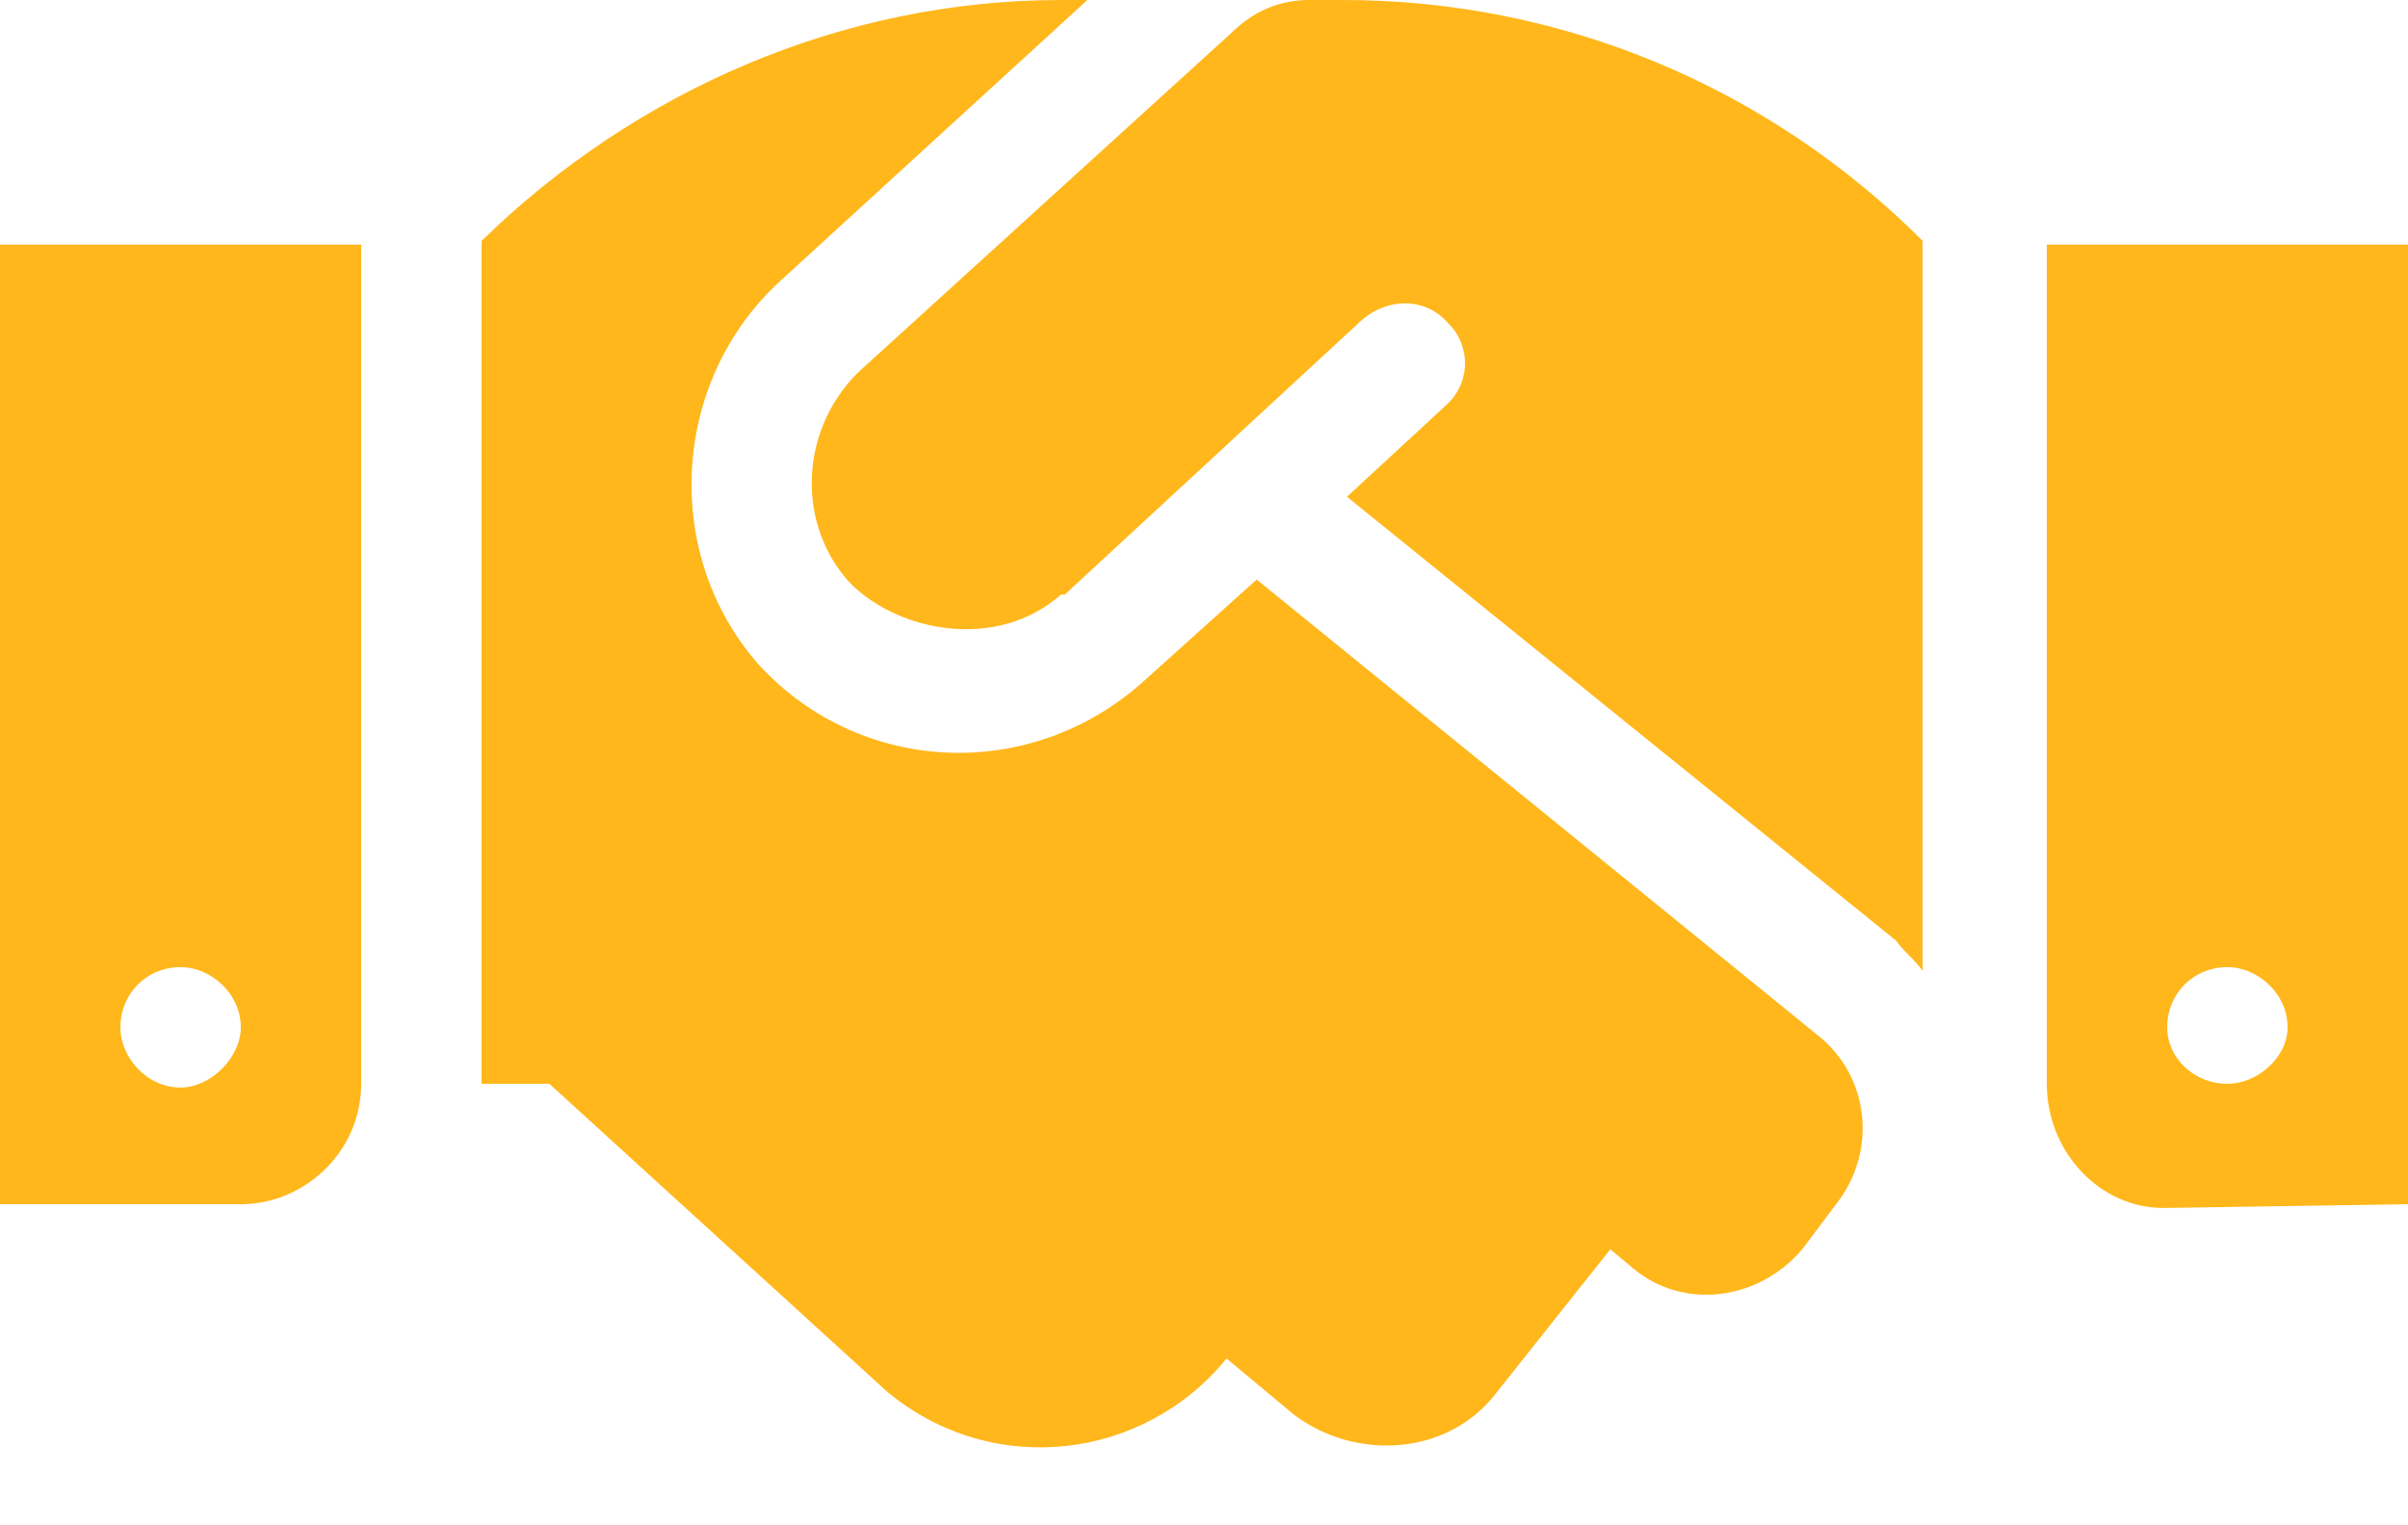
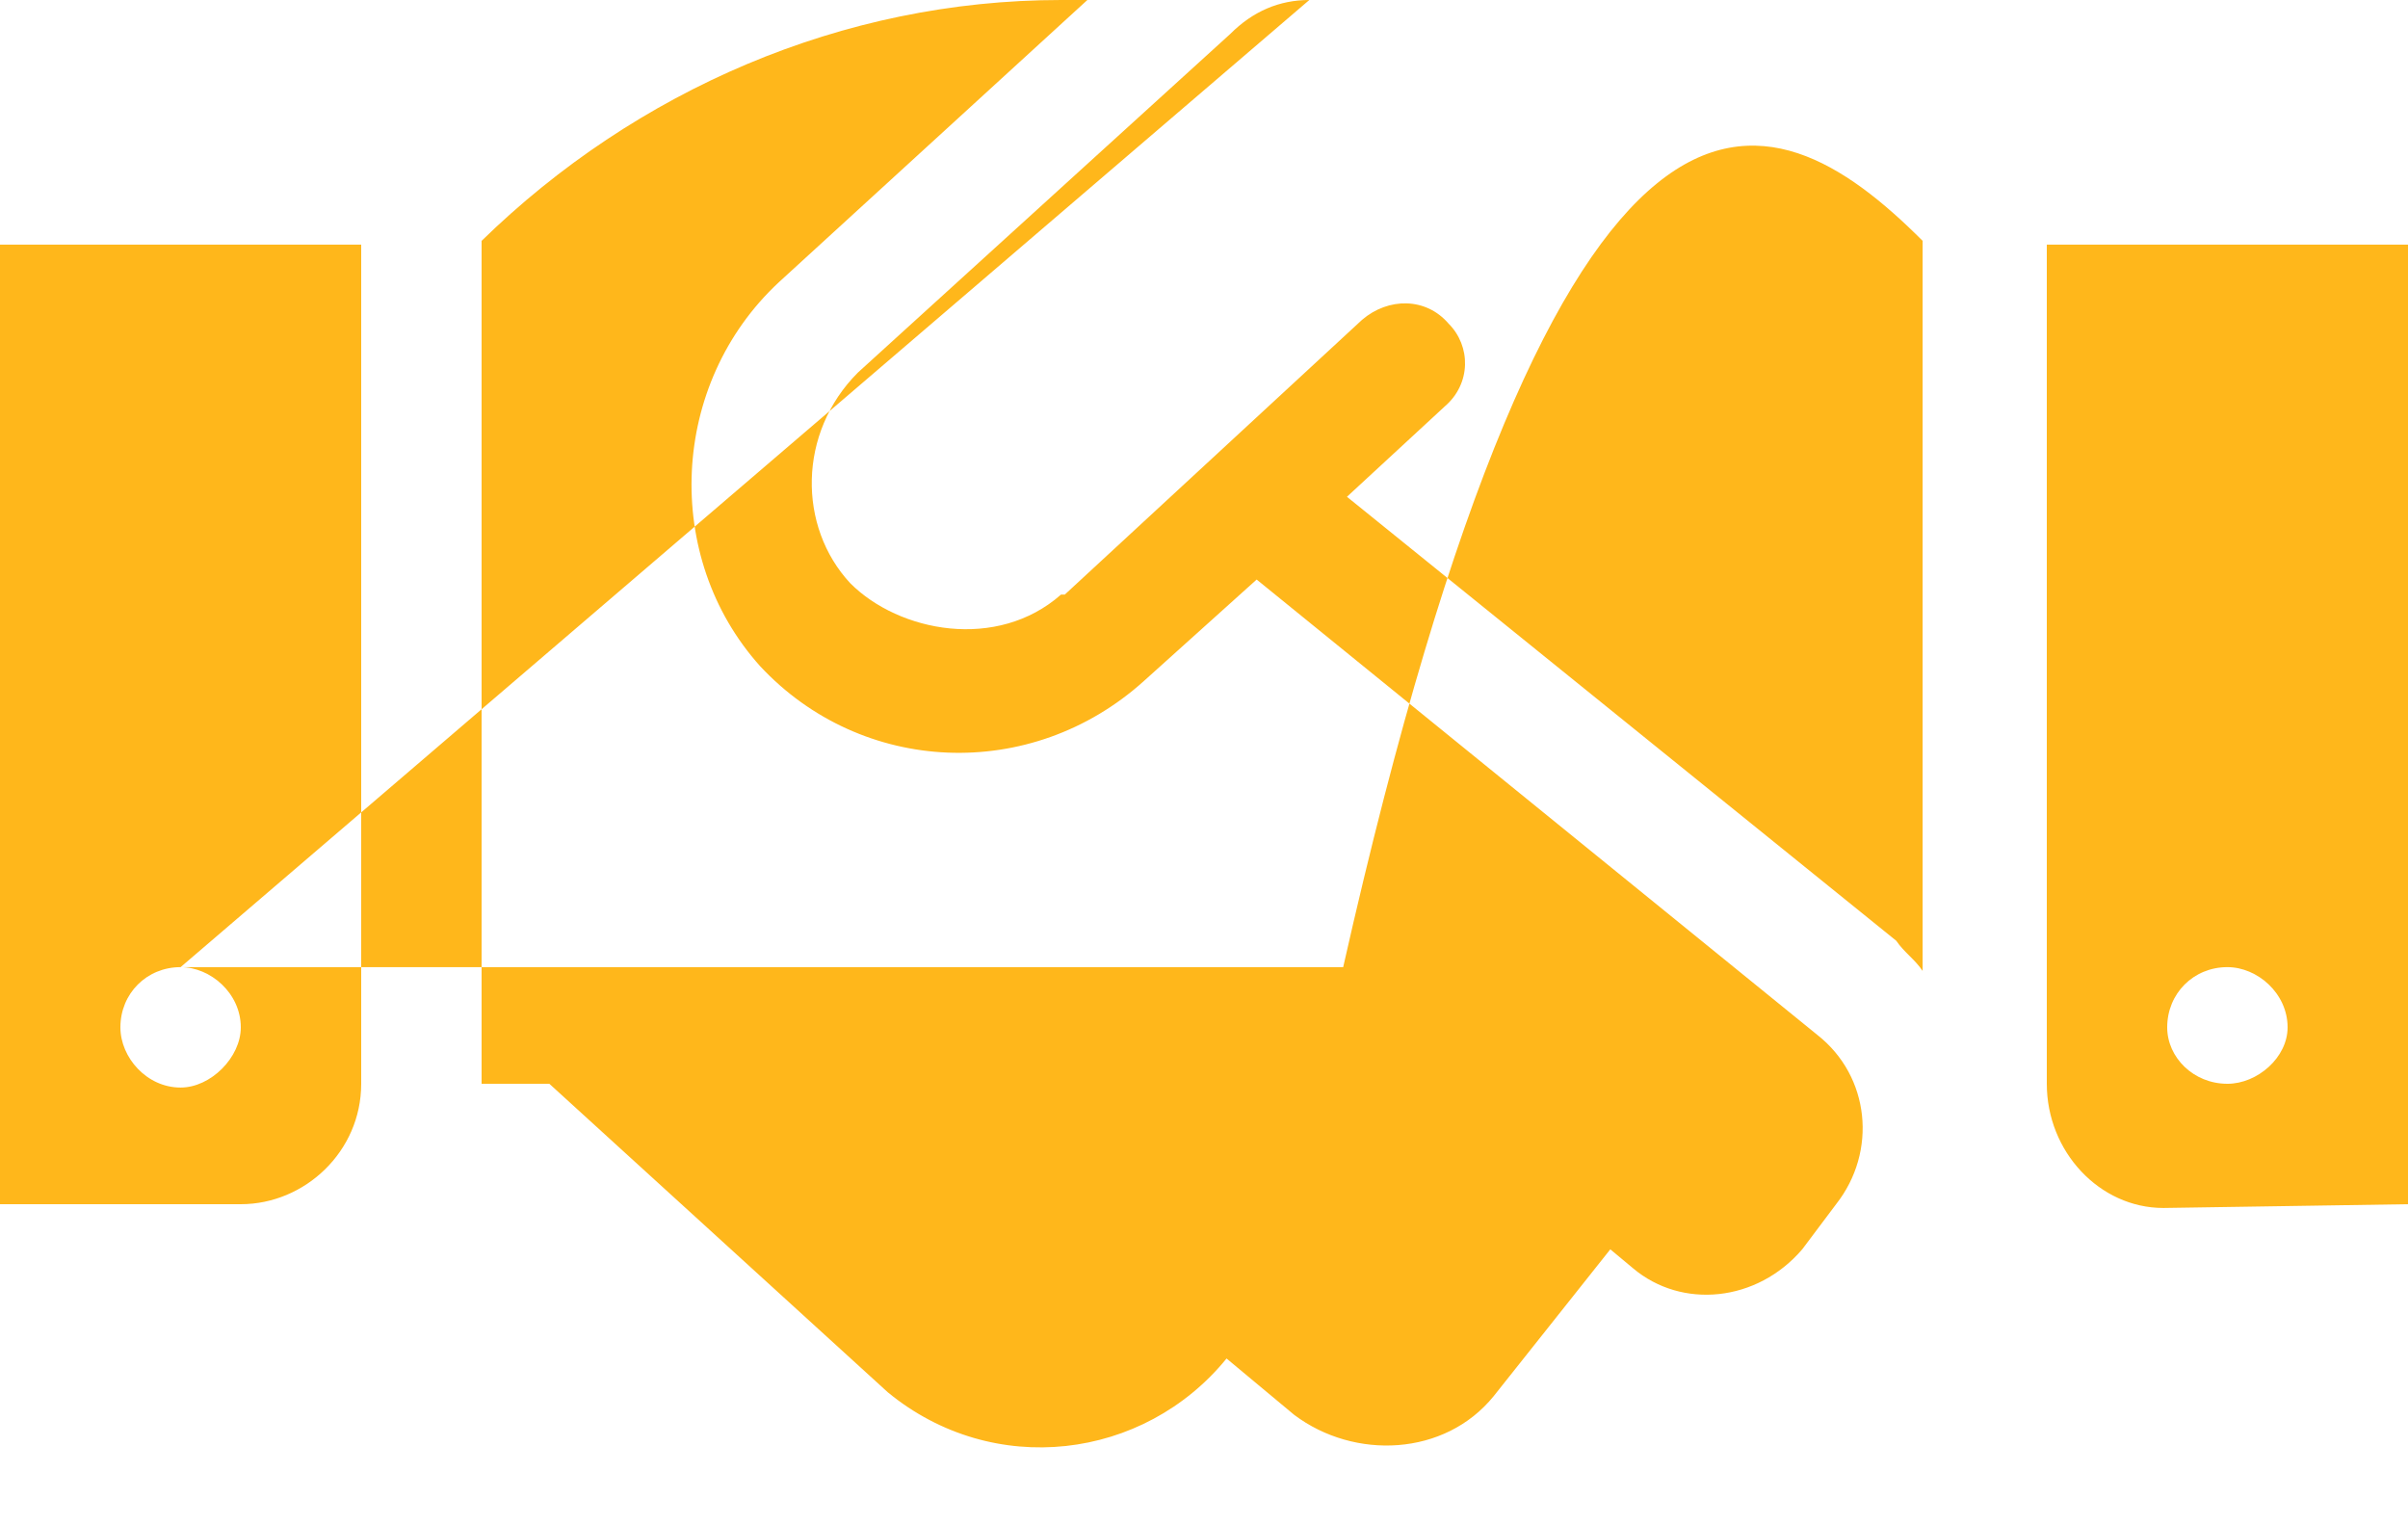
<svg xmlns="http://www.w3.org/2000/svg" width="30" height="19" viewBox="0 0 30 19" fill="none">
-   <path d="M0 15V3.047H4.5V13.5C4.5 14.344 3.797 15 3 15H0ZM2.25 12.047C1.828 12.047 1.5 12.375 1.5 12.797C1.5 13.172 1.828 13.547 2.25 13.547C2.625 13.547 3 13.172 3 12.797C3 12.375 2.625 12.047 2.25 12.047ZM16.312 0H16.734C19.453 0 22.031 1.078 23.953 3V12.094C23.859 11.953 23.719 11.859 23.625 11.719L16.781 6.188L18 5.062C18.328 4.781 18.328 4.312 18.047 4.031C17.766 3.703 17.297 3.703 16.969 3.984L13.266 7.406C13.219 7.406 13.219 7.406 13.219 7.406C12.422 8.109 11.203 7.875 10.594 7.266C9.938 6.562 9.938 5.391 10.688 4.641L15.328 0.422C15.609 0.141 15.938 0 16.312 0ZM15.656 7.219L22.641 12.891C23.297 13.406 23.391 14.344 22.875 15L22.453 15.562C21.891 16.219 20.953 16.312 20.344 15.797L20.062 15.562L18.609 17.391C18 18.141 16.875 18.188 16.125 17.625L15.281 16.922C14.25 18.188 12.375 18.422 11.062 17.344L6.844 13.5H6V3C7.922 1.125 10.5 0 13.219 0H13.547L9.703 3.516C8.344 4.781 8.25 6.938 9.469 8.297C10.734 9.656 12.844 9.75 14.25 8.484L15.656 7.219ZM25.5 3.047H30V15L26.953 15.047C26.156 15.047 25.5 14.344 25.5 13.5V3.047ZM27.75 13.5C28.125 13.5 28.5 13.172 28.5 12.797C28.5 12.375 28.125 12.047 27.75 12.047C27.328 12.047 27 12.375 27 12.797C27 13.172 27.328 13.5 27.75 13.5Z" fill="#FFB71B" />
+   <path d="M0 15V3.047H4.5V13.5C4.5 14.344 3.797 15 3 15H0ZM2.25 12.047C1.828 12.047 1.5 12.375 1.5 12.797C1.5 13.172 1.828 13.547 2.25 13.547C2.625 13.547 3 13.172 3 12.797C3 12.375 2.625 12.047 2.25 12.047ZH16.734C19.453 0 22.031 1.078 23.953 3V12.094C23.859 11.953 23.719 11.859 23.625 11.719L16.781 6.188L18 5.062C18.328 4.781 18.328 4.312 18.047 4.031C17.766 3.703 17.297 3.703 16.969 3.984L13.266 7.406C13.219 7.406 13.219 7.406 13.219 7.406C12.422 8.109 11.203 7.875 10.594 7.266C9.938 6.562 9.938 5.391 10.688 4.641L15.328 0.422C15.609 0.141 15.938 0 16.312 0ZM15.656 7.219L22.641 12.891C23.297 13.406 23.391 14.344 22.875 15L22.453 15.562C21.891 16.219 20.953 16.312 20.344 15.797L20.062 15.562L18.609 17.391C18 18.141 16.875 18.188 16.125 17.625L15.281 16.922C14.25 18.188 12.375 18.422 11.062 17.344L6.844 13.5H6V3C7.922 1.125 10.5 0 13.219 0H13.547L9.703 3.516C8.344 4.781 8.25 6.938 9.469 8.297C10.734 9.656 12.844 9.75 14.25 8.484L15.656 7.219ZM25.5 3.047H30V15L26.953 15.047C26.156 15.047 25.5 14.344 25.5 13.5V3.047ZM27.75 13.5C28.125 13.5 28.5 13.172 28.5 12.797C28.5 12.375 28.125 12.047 27.75 12.047C27.328 12.047 27 12.375 27 12.797C27 13.172 27.328 13.5 27.75 13.5Z" fill="#FFB71B" />
</svg>